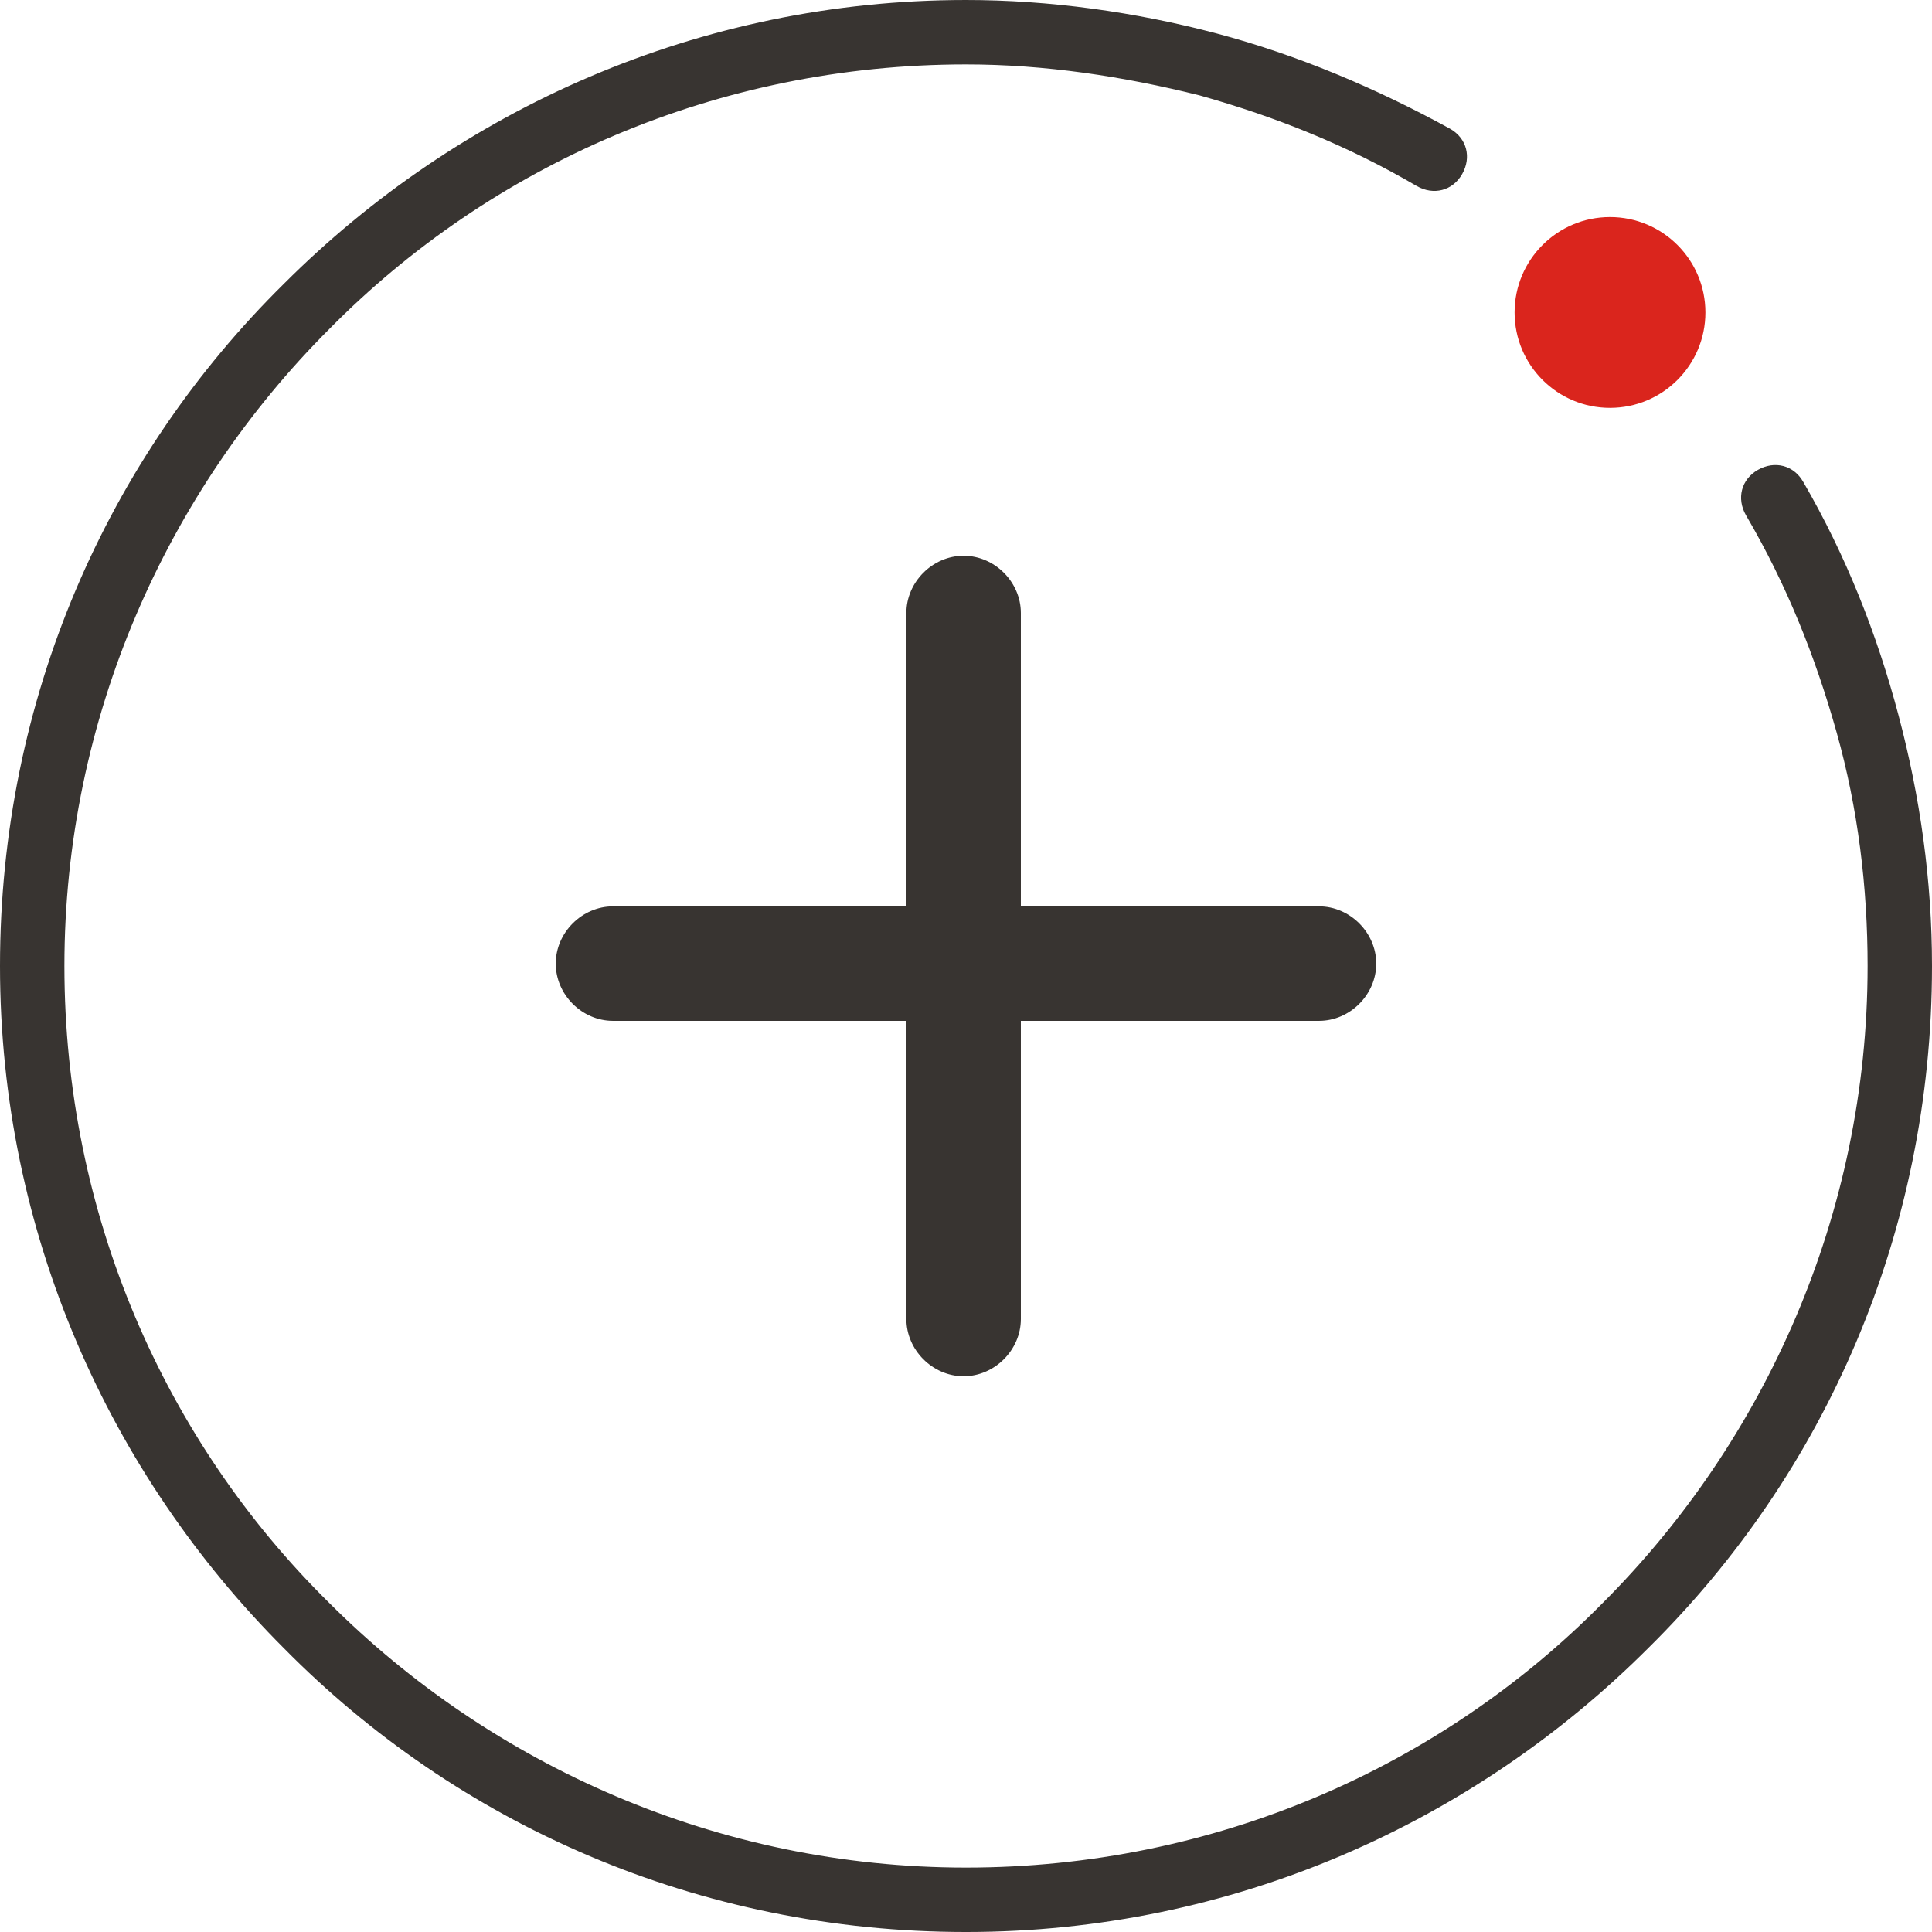
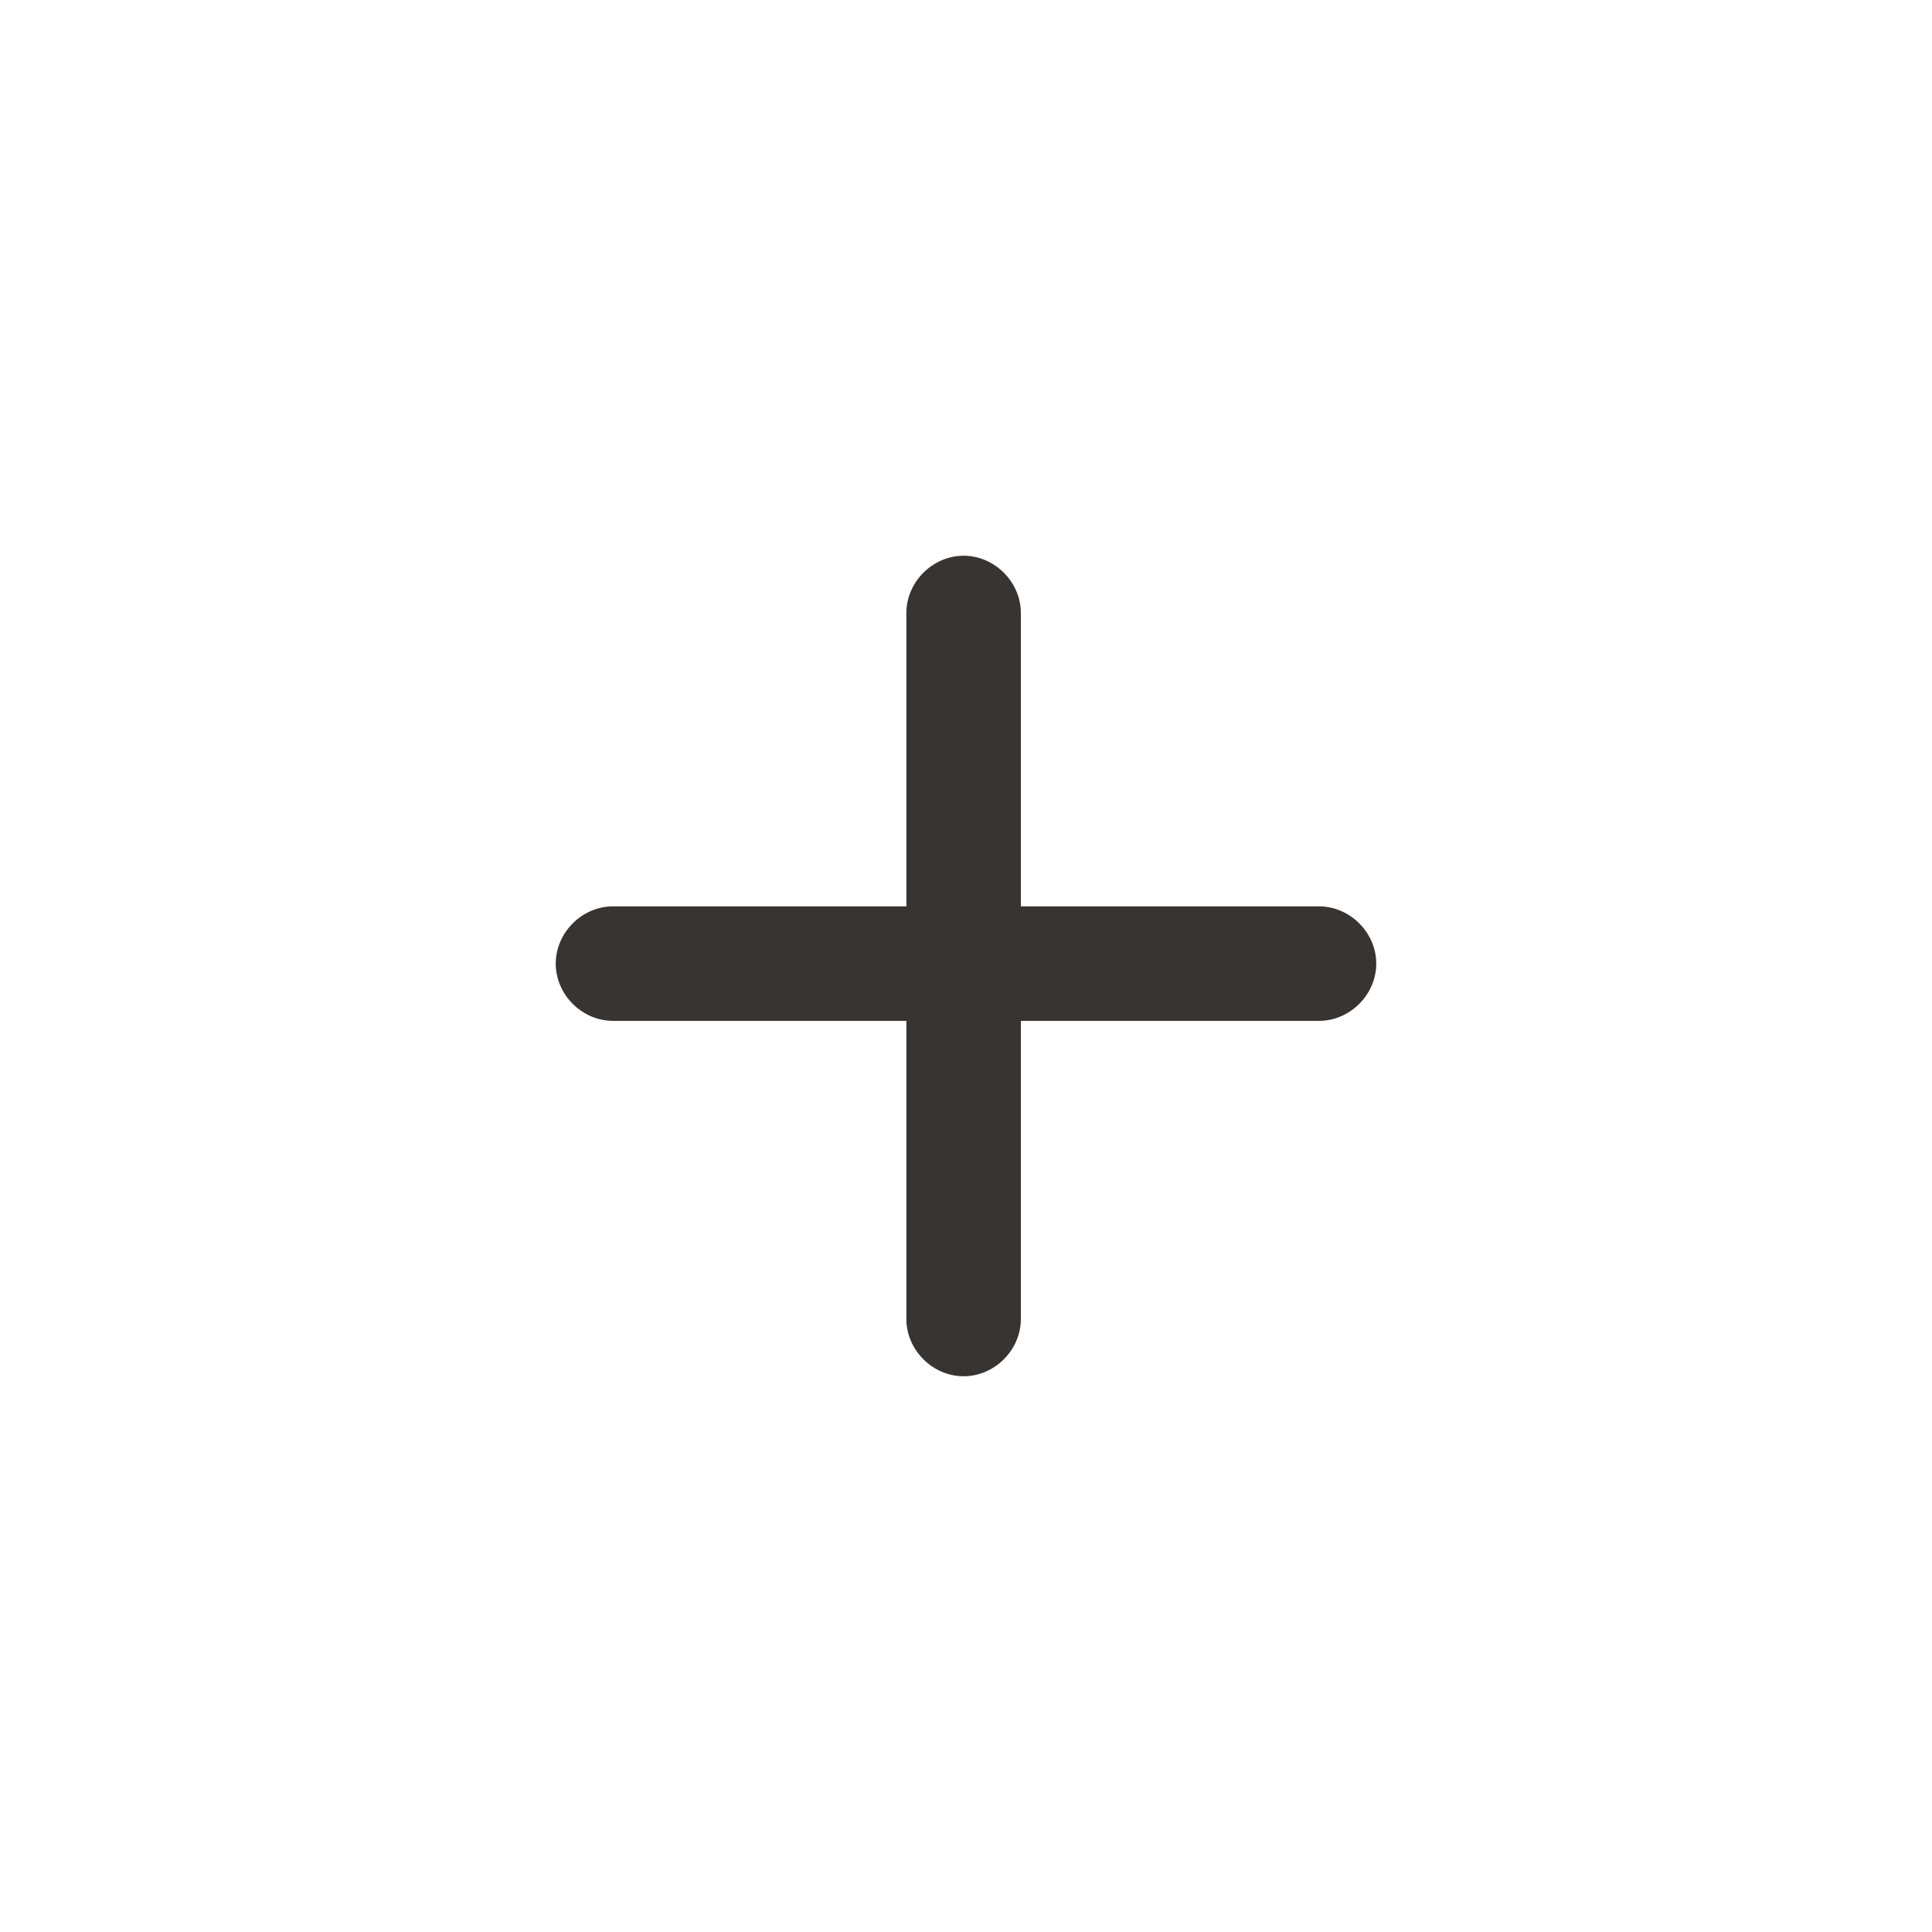
<svg xmlns="http://www.w3.org/2000/svg" xml:space="preserve" width="40px" height="40px" style="shape-rendering:geometricPrecision; text-rendering:geometricPrecision; image-rendering:optimizeQuality; fill-rule:evenodd; clip-rule:evenodd" viewBox="0 0 0.81 0.81">
  <defs>
    <style type="text/css">
   
    .fil1 {fill:#DA251D}
    .fil2 {fill:#383431}
    .fil0 {fill:#383431;fill-rule:nonzero}
   
  </style>
  </defs>
  <g>
-     <path class="fil0" d="M0.732 0.216c-0.004,-0.007 -0.002,-0.015 0.005,-0.019 0.007,-0.004 0.015,-0.002 0.019,0.005 0.018,0.031 0.031,0.064 0.04,0.098 0.009,0.034 0.014,0.069 0.014,0.105 0,0.112 -0.045,0.213 -0.119,0.286 -0.073,0.073 -0.174,0.119 -0.286,0.119 -0.112,0 -0.213,-0.045 -0.286,-0.119 -0.073,-0.073 -0.119,-0.174 -0.119,-0.286 0,-0.112 0.045,-0.213 0.119,-0.286 0.073,-0.073 0.174,-0.119 0.286,-0.119 0.035,0 0.071,0.005 0.105,0.014 0.034,0.009 0.067,0.023 0.098,0.04 0.007,0.004 0.009,0.012 0.005,0.019 -0.004,0.007 -0.012,0.009 -0.019,0.005 -0.029,-0.017 -0.059,-0.029 -0.091,-0.038 -0.032,-0.008 -0.065,-0.013 -0.098,-0.013 -0.104,0 -0.199,0.042 -0.267,0.111 -0.068,0.068 -0.111,0.163 -0.111,0.267 0,0.104 0.042,0.199 0.111,0.267 0.068,0.068 0.163,0.111 0.267,0.111 0.104,0 0.199,-0.042 0.267,-0.111 0.068,-0.068 0.111,-0.163 0.111,-0.267 0,-0.033 -0.004,-0.066 -0.013,-0.098 -0.009,-0.032 -0.021,-0.062 -0.038,-0.091z" />
-     <circle class="fil1" cx="0.675" cy="0.131" r="0.04" />
+     <path class="fil0" d="M0.732 0.216z" />
    <path class="fil2" d="M0.428 0.257l0 0.296c0,0.013 -0.011,0.024 -0.024,0.024l0 0c-0.013,0 -0.024,-0.011 -0.024,-0.024l0 -0.296c0,-0.013 0.011,-0.024 0.024,-0.024l0 0c0.013,0 0.024,0.011 0.024,0.024z" />
    <path class="fil2" d="M0.553 0.428l-0.296 0c-0.013,0 -0.024,-0.011 -0.024,-0.024l0 0c0,-0.013 0.011,-0.024 0.024,-0.024l0.296 0c0.013,0 0.024,0.011 0.024,0.024l0 0c0,0.013 -0.011,0.024 -0.024,0.024z" />
  </g>
</svg>